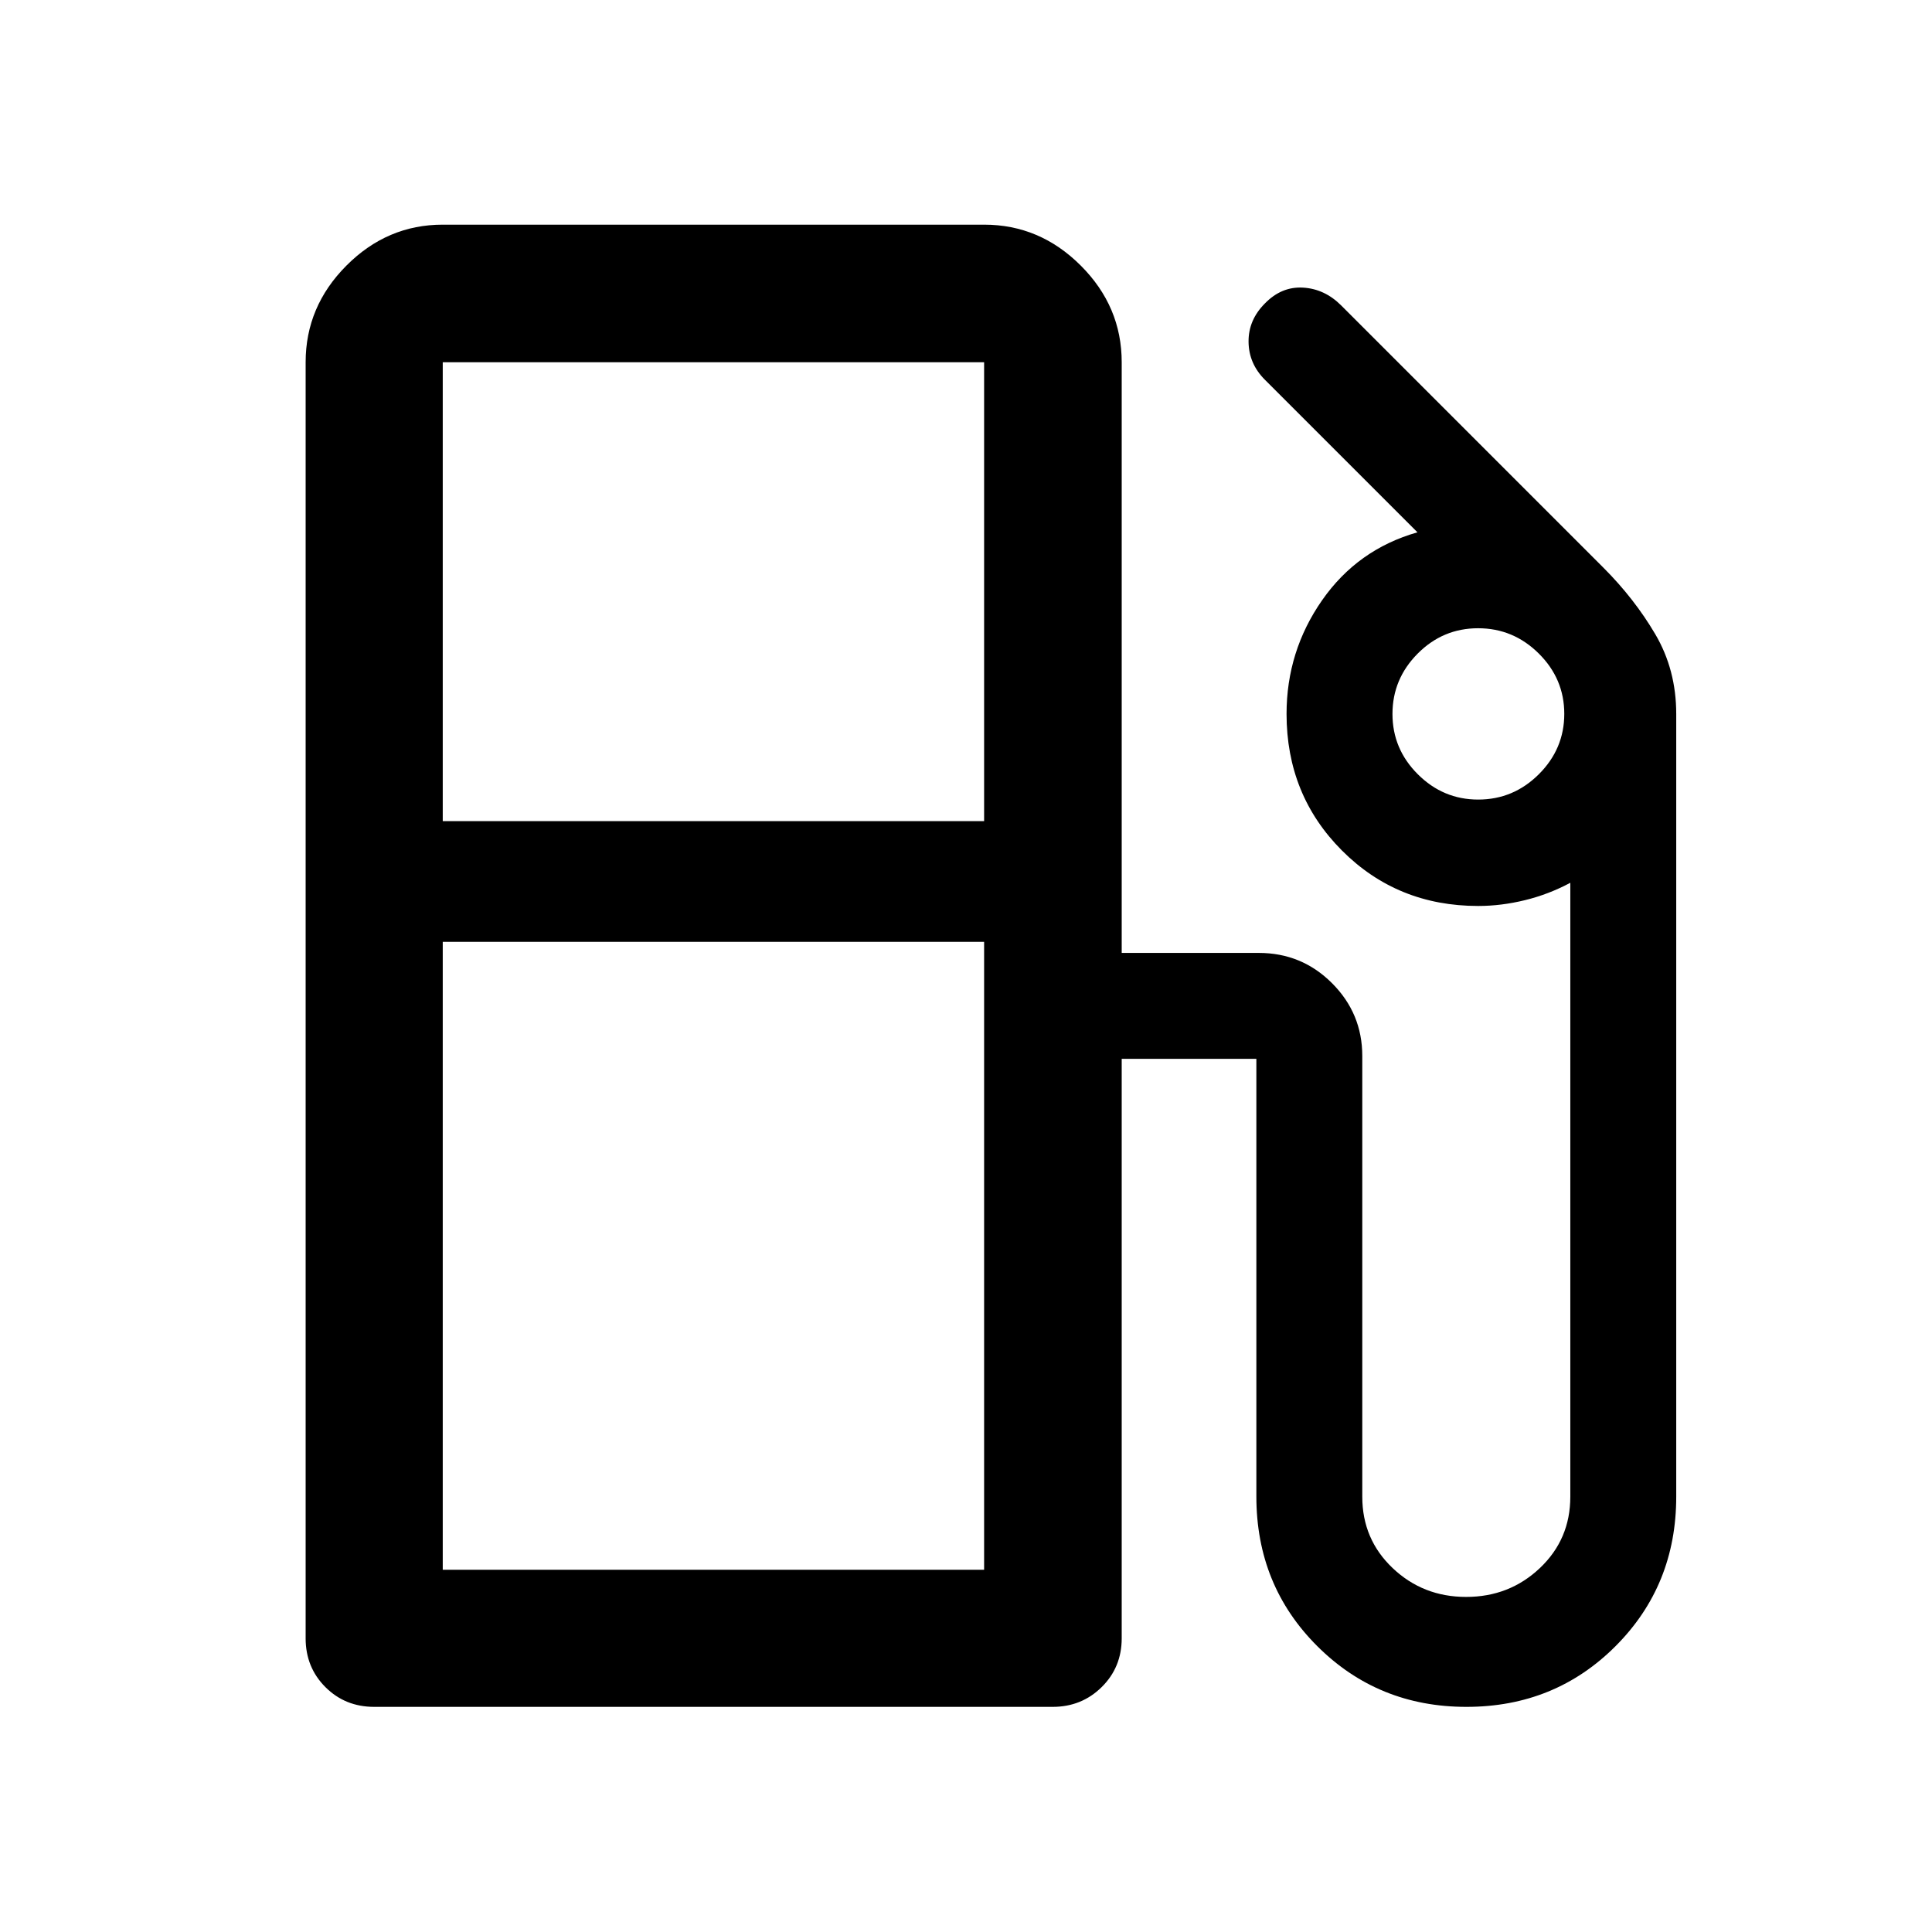
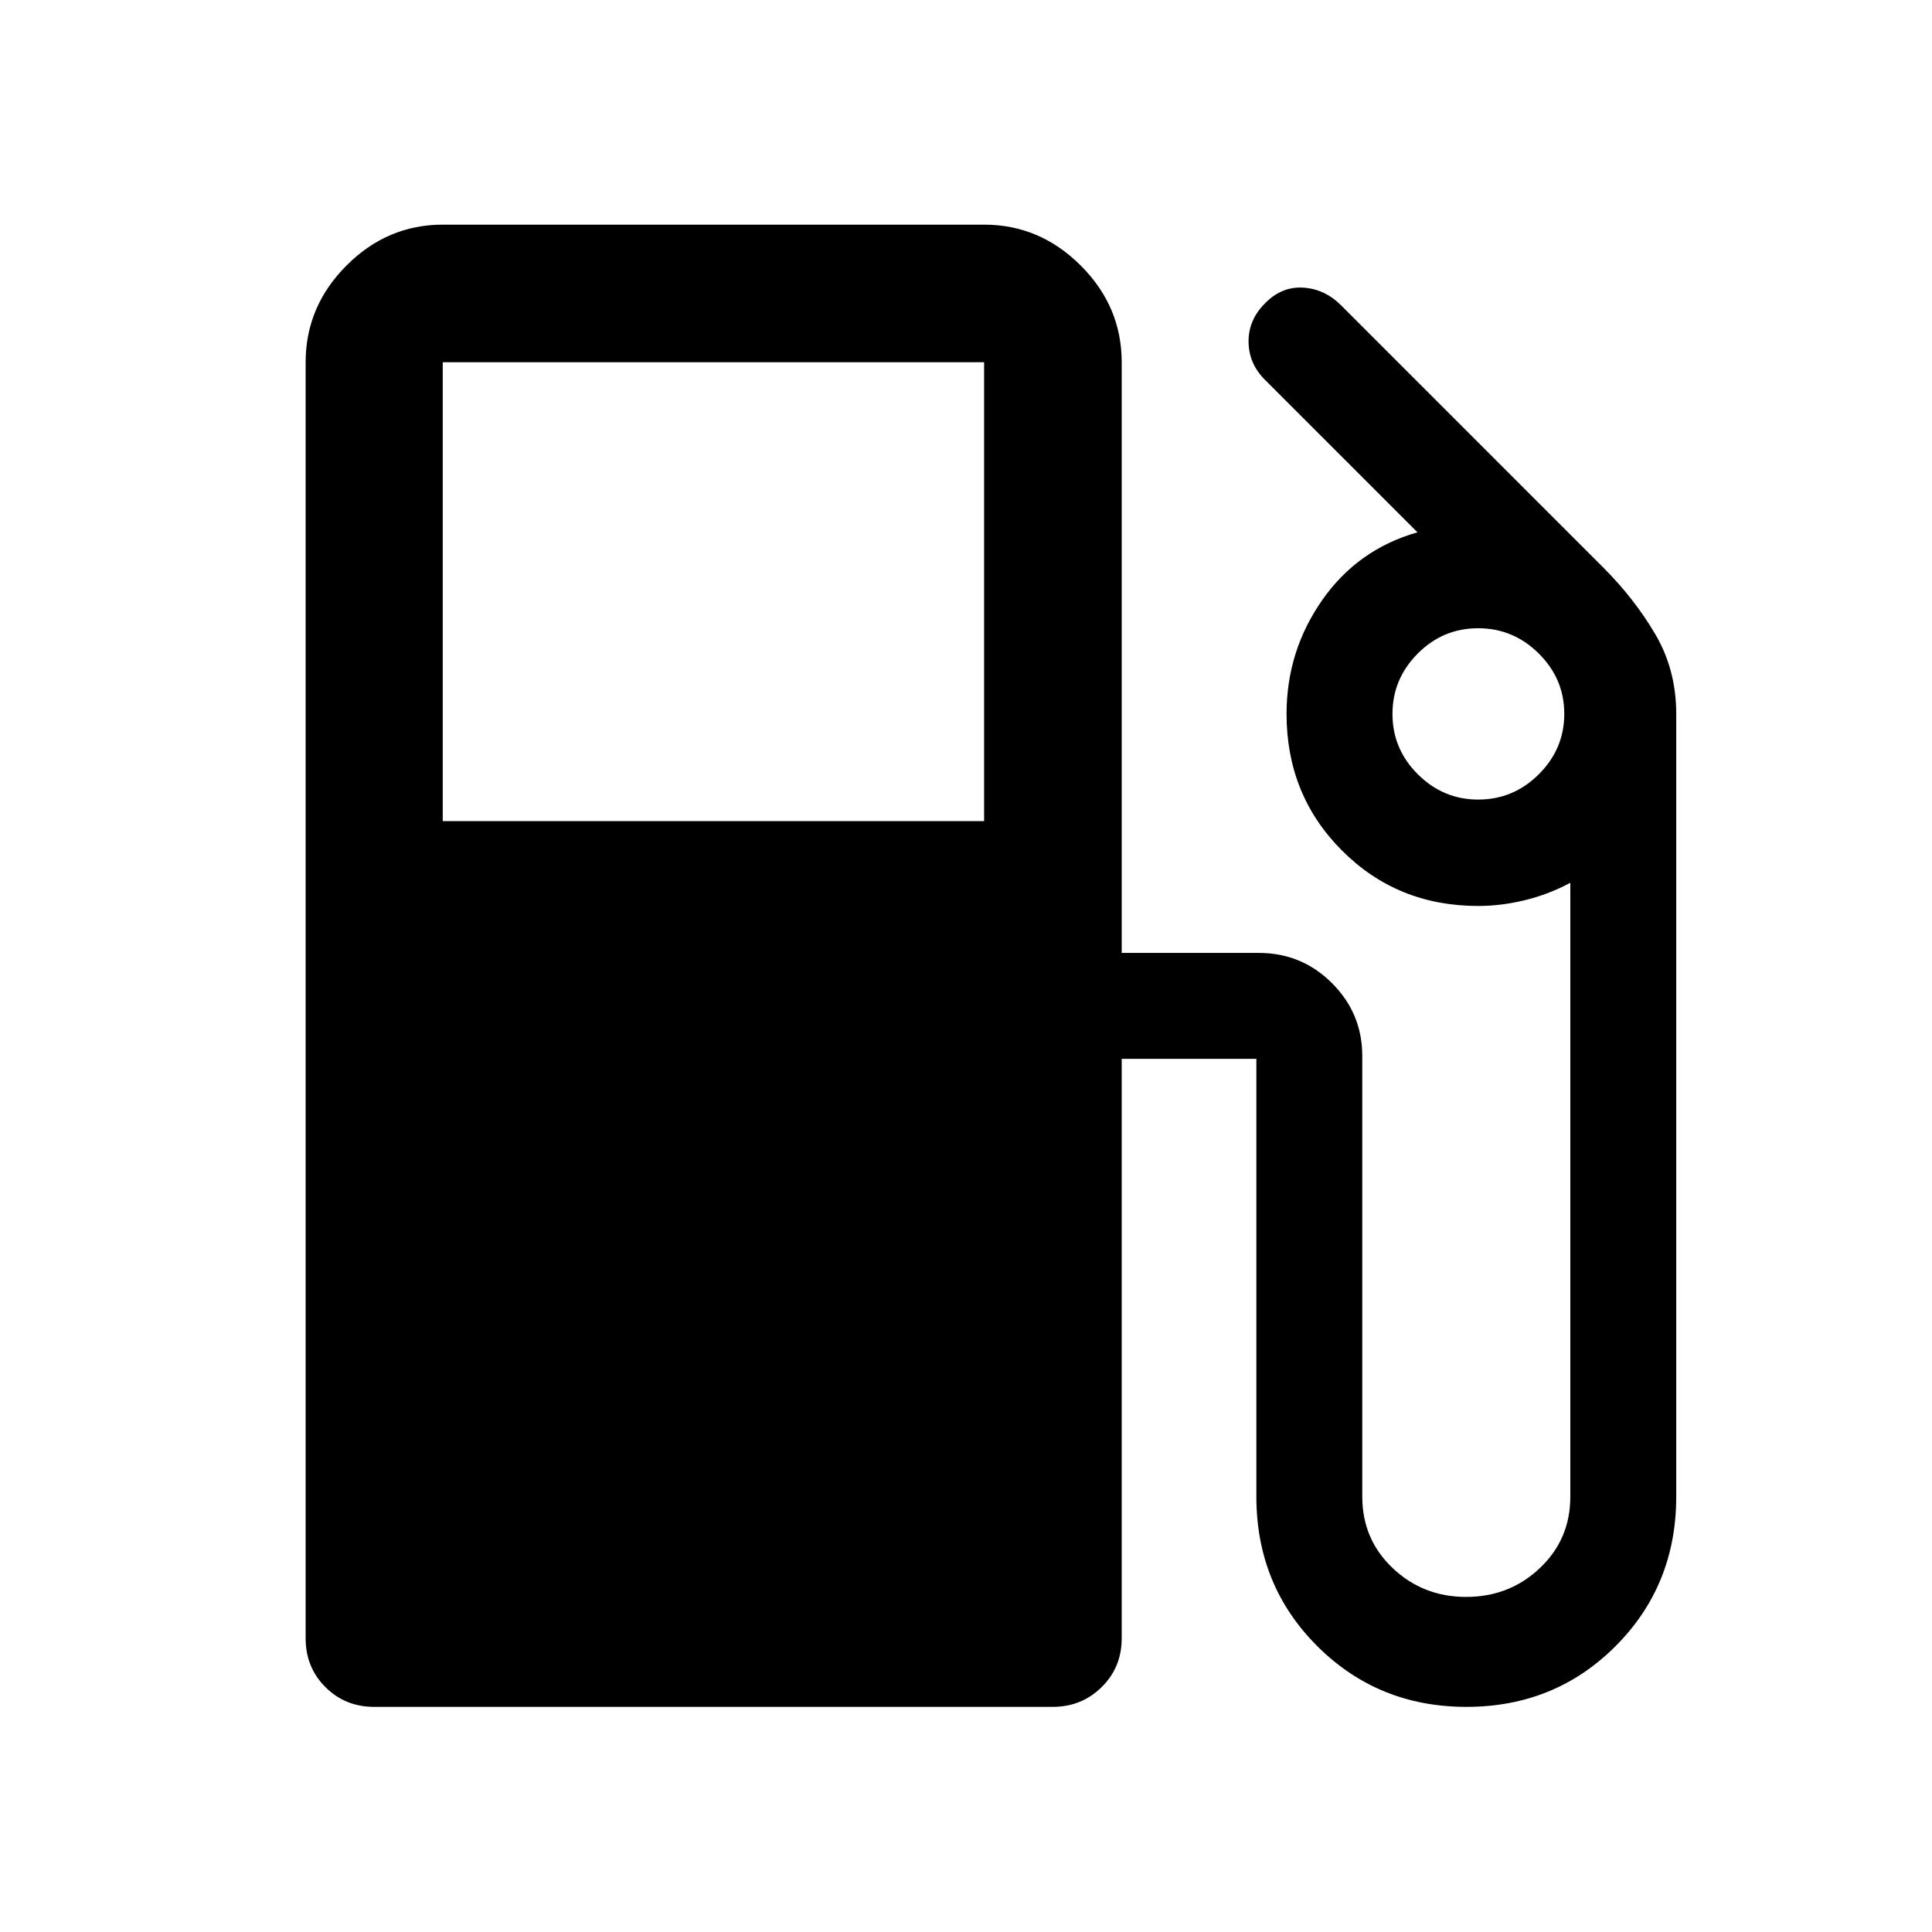
<svg xmlns="http://www.w3.org/2000/svg" width="48" height="48" viewBox="0 -960 960 960">
-   <path d="M151.87-145.93V-780q0-27.7 20.27-48.03 20.26-20.34 47.86-20.34h269q27.7 0 48.03 20.34 20.34 20.33 20.34 48.03v293.5h68.11q21.38 0 36.41 15.05 15.02 15.04 15.02 36.15v219q0 21.16 15.1 35.48 15.09 14.32 36.49 14.32 21.51 0 36.64-14.32 15.14-14.32 15.14-35.48v-305.05q-10.76 5.76-22.55 8.64-11.8 2.88-23.25 2.88-40.18 0-67.69-27.57-27.51-27.58-27.51-67.86 0-31.14 17.64-56.45 17.65-25.31 47.41-33.79l-75.81-75.8q-8-7.99-8.12-18.83-.12-10.85 8.12-19.09 8.24-8.48 18.96-7.86 10.72.62 18.96 8.86L796.65-678q15.44 15.43 25.85 33.13 10.41 17.7 10.41 39.61v388.96q0 44.06-30.13 74.24-30.13 30.19-74.12 30.19-43.88 0-74.13-30.19-30.25-30.18-30.25-74.33v-217.48h-66.91v287.94q0 14.42-9.96 24.24-9.95 9.82-24.34 9.82H185.93q-14.42 0-24.24-9.82-9.82-9.82-9.82-24.24ZM220-552h269v-228H220v228Zm514.5-10.7q17.51 0 30.14-12.59 12.64-12.6 12.64-30t-12.66-29.97q-12.66-12.57-30.16-12.57t-30.02 12.6q-12.53 12.59-12.53 29.99 0 17.41 12.6 29.97 12.59 12.57 29.99 12.57ZM220-180h269v-312H220v312Zm269 0H220h269Z" />
+   <path d="M151.87-145.93V-780q0-27.7 20.27-48.03 20.26-20.34 47.86-20.34h269q27.7 0 48.03 20.34 20.34 20.33 20.34 48.03v293.5h68.11q21.38 0 36.41 15.05 15.02 15.04 15.02 36.15v219q0 21.16 15.1 35.48 15.09 14.32 36.49 14.32 21.51 0 36.64-14.32 15.14-14.32 15.14-35.48v-305.05q-10.76 5.76-22.55 8.64-11.8 2.88-23.25 2.88-40.18 0-67.69-27.57-27.51-27.58-27.51-67.86 0-31.14 17.64-56.45 17.65-25.31 47.41-33.79l-75.81-75.8q-8-7.99-8.12-18.83-.12-10.85 8.12-19.09 8.24-8.48 18.96-7.86 10.72.62 18.96 8.86L796.65-678q15.44 15.43 25.85 33.13 10.41 17.7 10.41 39.61v388.96q0 44.06-30.13 74.24-30.13 30.19-74.12 30.19-43.88 0-74.13-30.19-30.25-30.18-30.25-74.33v-217.48h-66.91v287.94q0 14.42-9.96 24.24-9.95 9.82-24.34 9.82H185.93q-14.42 0-24.24-9.82-9.82-9.82-9.82-24.24ZM220-552h269v-228H220v228Zm514.5-10.7q17.51 0 30.14-12.59 12.64-12.6 12.64-30t-12.66-29.97q-12.66-12.57-30.16-12.57t-30.02 12.6q-12.53 12.59-12.53 29.99 0 17.41 12.6 29.97 12.59 12.57 29.99 12.57ZM220-180h269H220v312Zm269 0H220h269Z" />
</svg>